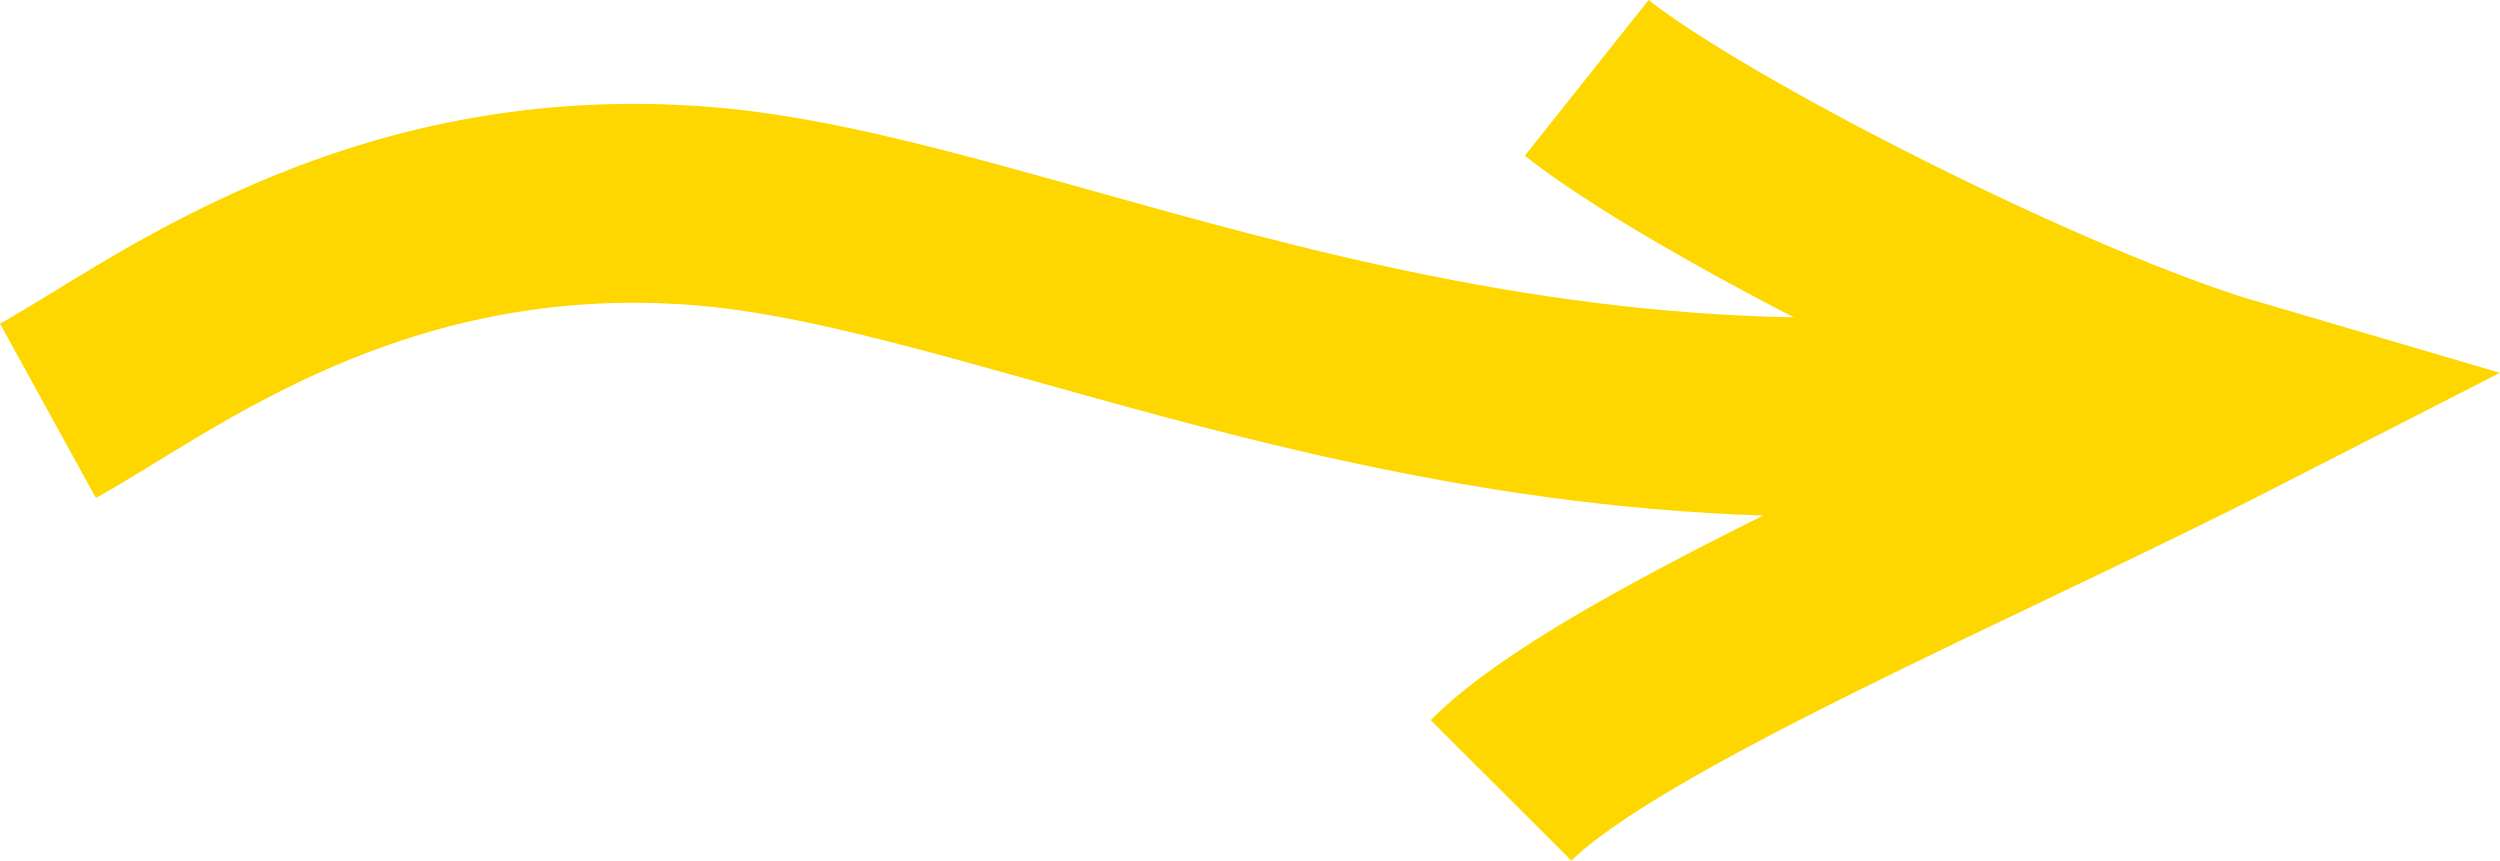
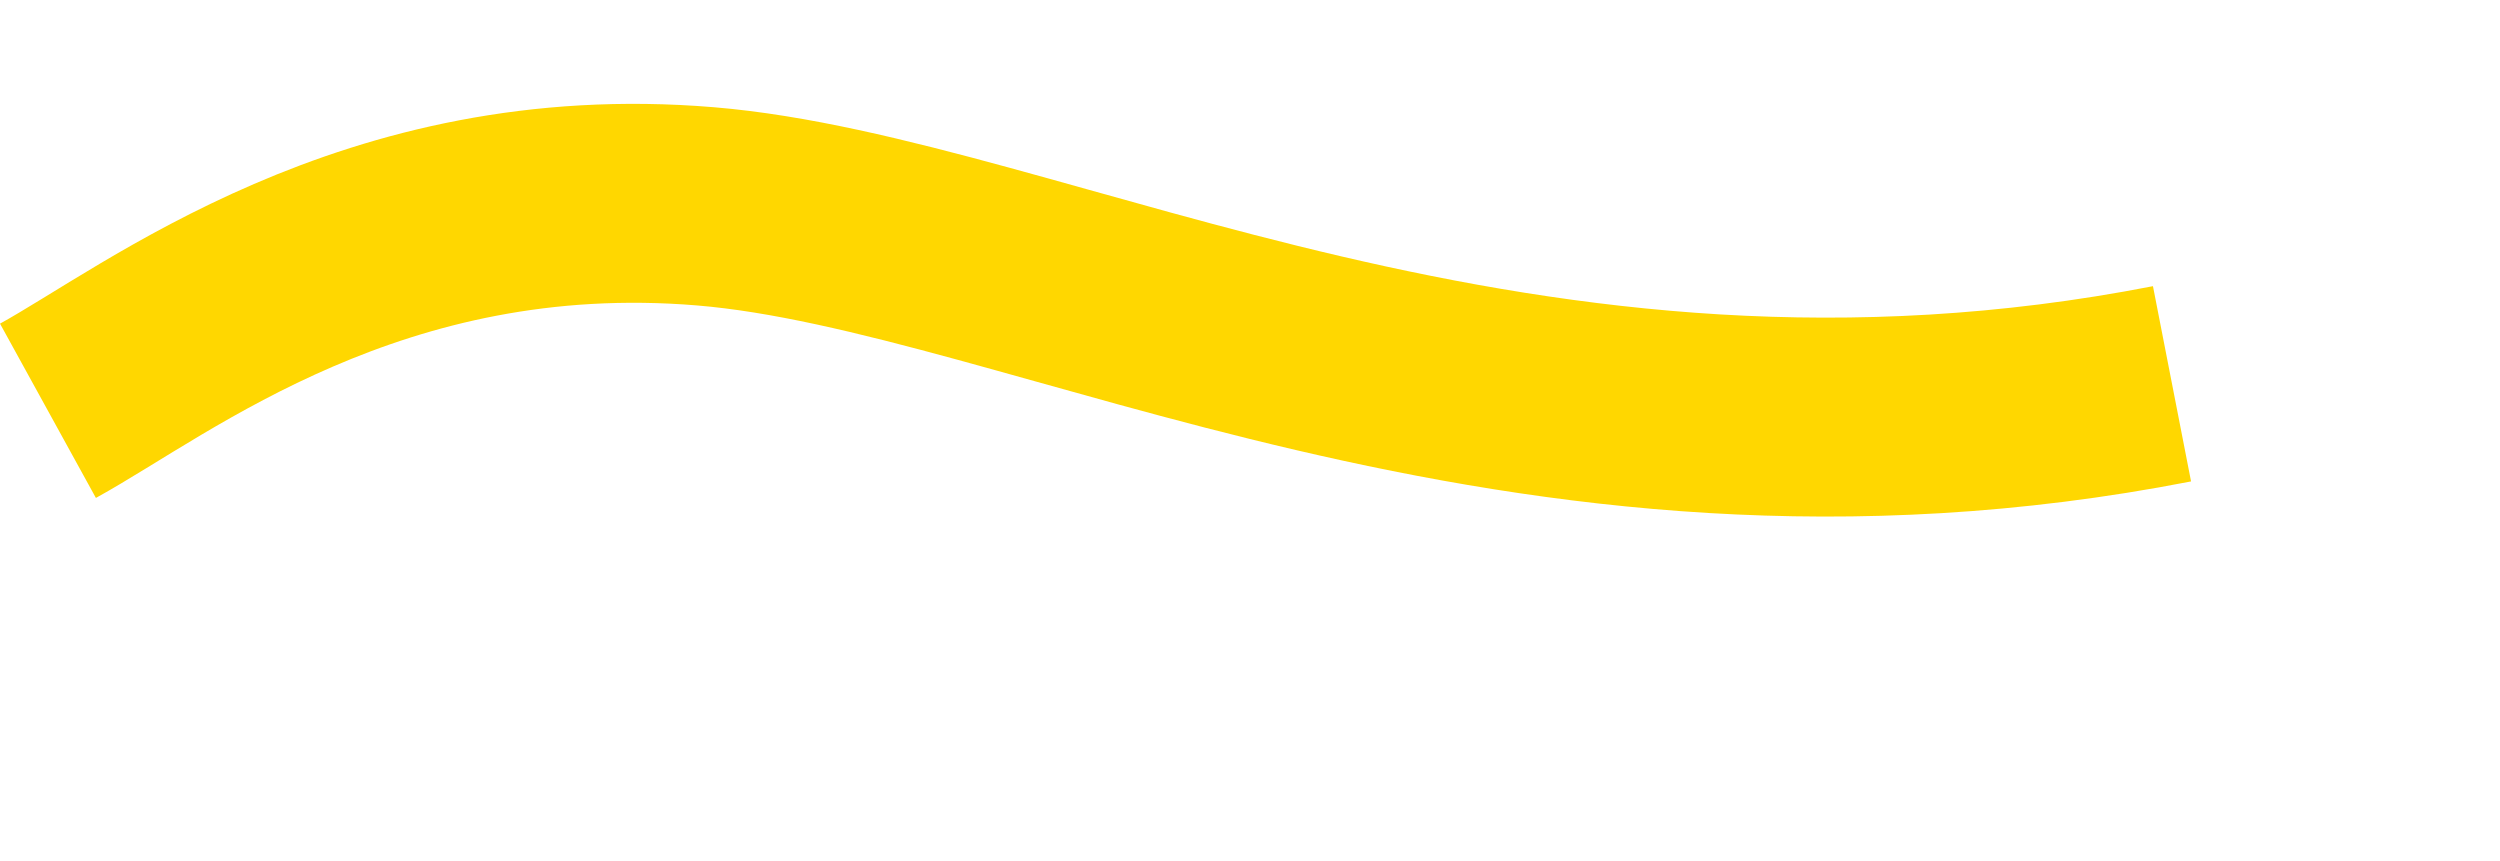
<svg xmlns="http://www.w3.org/2000/svg" xmlns:ns1="http://sodipodi.sourceforge.net/DTD/sodipodi-0.dtd" xmlns:ns2="http://www.inkscape.org/namespaces/inkscape" xmlns:xlink="http://www.w3.org/1999/xlink" width="69.749" height="24.012" version="1.1" id="svg95" ns1:docname="arrow.svg" ns2:version="1.2.2 (b0a8486541, 2022-12-01)">
  <ns1:namedview pagecolor="#ffffff" bordercolor="#666666" borderopacity="1" objecttolerance="10" gridtolerance="10" guidetolerance="10" ns2:pageopacity="0" ns2:pageshadow="2" ns2:window-width="1280" ns2:window-height="639" id="namedview97" showgrid="false" ns2:current-layer="svg95" ns2:snap-global="false" ns2:measure-start="231.882,329.128" ns2:measure-end="0,0" ns2:document-rotation="0" ns2:showpageshadow="2" ns2:pagecheckerboard="0" ns2:deskcolor="#d1d1d1" ns2:zoom="8.0072832" ns2:cx="34.031518" ns2:cy="12.051528" ns2:window-x="0" ns2:window-y="0" ns2:window-maximized="1" />
  <defs id="defs39">
    <linearGradient id="id02">
      <stop offset="0" style="stop-color:#0000ff;stop-opacity:1" id="stop2" />
      <stop offset="1" style="stop-color:#0000ff;stop-opacity:0" id="stop4" />
    </linearGradient>
    <linearGradient id="id01">
      <stop offset="0" style="stop-color:#0000ff;stop-opacity:1" id="stop7" />
      <stop offset="1" style="stop-color:#0000ff;stop-opacity:0" id="stop9" />
    </linearGradient>
    <linearGradient id="id06" gradientTransform="matrix(0.101,0,0,0.101,730.139,277.808)" xlink:href="#id01" x1="-917.6" y1="710.6" x2="-770.2" y2="1525.8" gradientUnits="userSpaceOnUse" />
    <linearGradient id="id07" gradientTransform="matrix(0.101,0,0,0.101,730.139,277.808)" xlink:href="#id01" x1="-638.8" y1="1646.8" x2="-827.6" y2="700.7" gradientUnits="userSpaceOnUse" />
    <linearGradient gradientTransform="translate(-63.781,252.089)" xlink:href="#id02" x1="592.9" y1="153.9" x2="1944.8" y2="153.9" gradientUnits="userSpaceOnUse" id="linearGradient14" />
    <radialGradient id="id08" r="69.833" cx="42.8" cy="42.2" gradientUnits="userSpaceOnUse">
      <stop offset="0" style="stop-color:#D1F593" id="stop16" />
      <stop offset="1" style="stop-color:#81CE09" id="stop18" />
    </radialGradient>
    <linearGradient id="id09" gradientTransform="matrix(0,0.494,0.494,0,772.606,250.208)" xlink:href="#id03" x1="22" y1="10.7" x2="46" y2="50.9" gradientUnits="userSpaceOnUse" />
    <linearGradient id="id03">
      <stop offset="0" style="stop-color:#3c44dc;stop-opacity:1" id="stop22" />
      <stop offset="1" style="stop-color:#0d1f6a;stop-opacity:1" id="stop24" />
    </linearGradient>
    <radialGradient id="id10" r="17.1" fx="-15.475" fy="7.098" cx="-15.5" cy="7.1" gradientTransform="matrix(0.552,-0.065,-0.062,-0.522,791.686,267.67)" xlink:href="#id04" gradientUnits="userSpaceOnUse" />
    <linearGradient id="id04">
      <stop offset="0" style="stop-color:#d2d0f3;stop-opacity:1" id="stop28" />
      <stop offset="1" style="stop-color:#1c3db8;stop-opacity:1" id="stop30" />
    </linearGradient>
    <linearGradient id="id11" gradientTransform="matrix(0,0.494,0.494,0,775.87,266.228)" xlink:href="#id05" x1="1.6" y1="16.4" x2="1.8" y2="48.5" gradientUnits="userSpaceOnUse" />
    <linearGradient id="id05">
      <stop offset="0" style="stop-color:#ced1f2;stop-opacity:1" id="stop34" />
      <stop offset="1" style="stop-color:#1d42c9;stop-opacity:0" id="stop36" />
    </linearGradient>
    <linearGradient id="linearGradient1683">
      <stop id="stop1684" offset="0" style="stop-color:#c5db0c;stop-opacity:1" />
      <stop id="stop1685" offset="1" style="stop-color:#6a7606;stop-opacity:1" />
    </linearGradient>
    <linearGradient id="linearGradient1694">
      <stop id="stop1695" offset="0" style="stop-color:#ffffff;stop-opacity:0" />
      <stop id="stop1696" offset="1" style="stop-color:#ffffff;stop-opacity:1" />
    </linearGradient>
  </defs>
  <path style="fill:none;fill-rule:evenodd;stroke:#ffd700;stroke-width:5.55;stroke-linecap:butt;stroke-linejoin:miter;stroke-miterlimit:4;stroke-dasharray:none;stroke-opacity:1" d="m 1.338,11.461 c 3.086,-1.698 9.06,-6.48 18.347,-5.704 9.287,0.775 22.699,8.505 40.913,4.951" id="path2099" ns2:connector-curvature="0" ns1:nodetypes="czc" />
-   <path style="fill:none;fill-rule:evenodd;stroke:#ffd700;stroke-width:5.55;stroke-linecap:butt;stroke-linejoin:miter;stroke-miterlimit:4;stroke-dasharray:none;stroke-opacity:1" d="m 41.879,22.051 c 3.009,-3.013 13.225,-7.277 20.401,-10.947 -5.149,-1.509 -14.946,-6.495 -18.011,-8.932" id="path2101" ns2:connector-curvature="0" ns1:nodetypes="ccc" />
</svg>